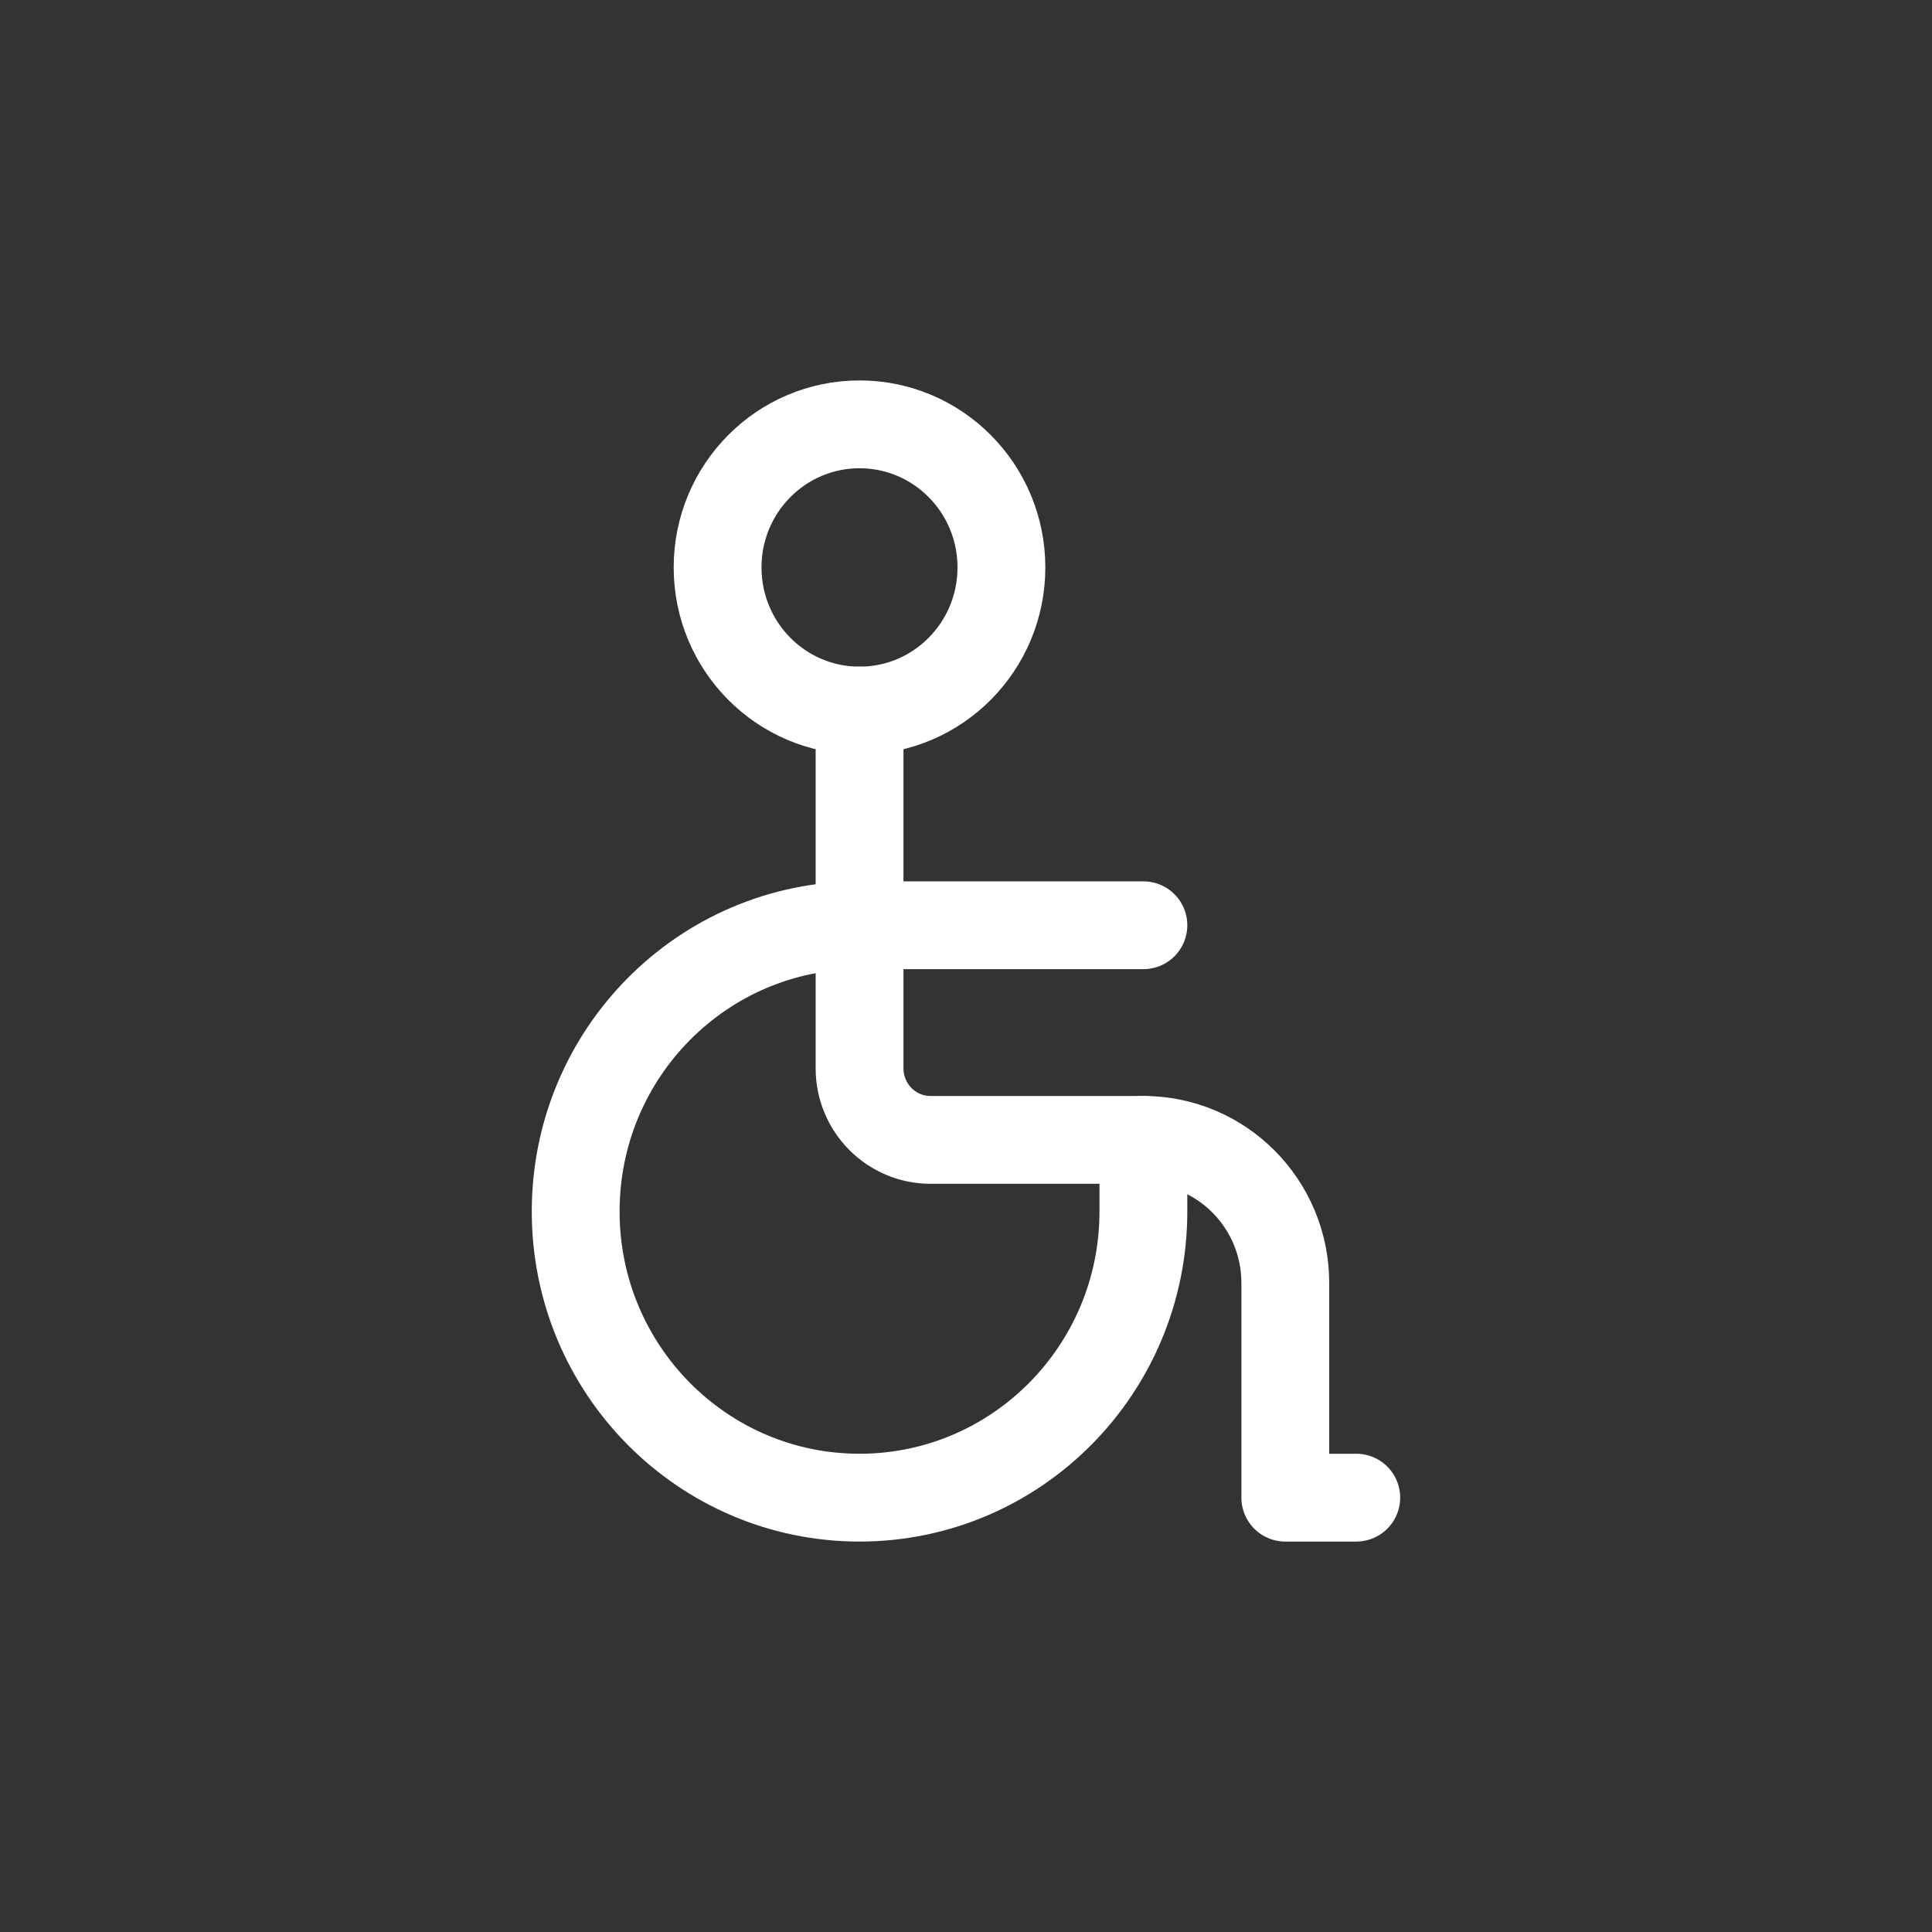
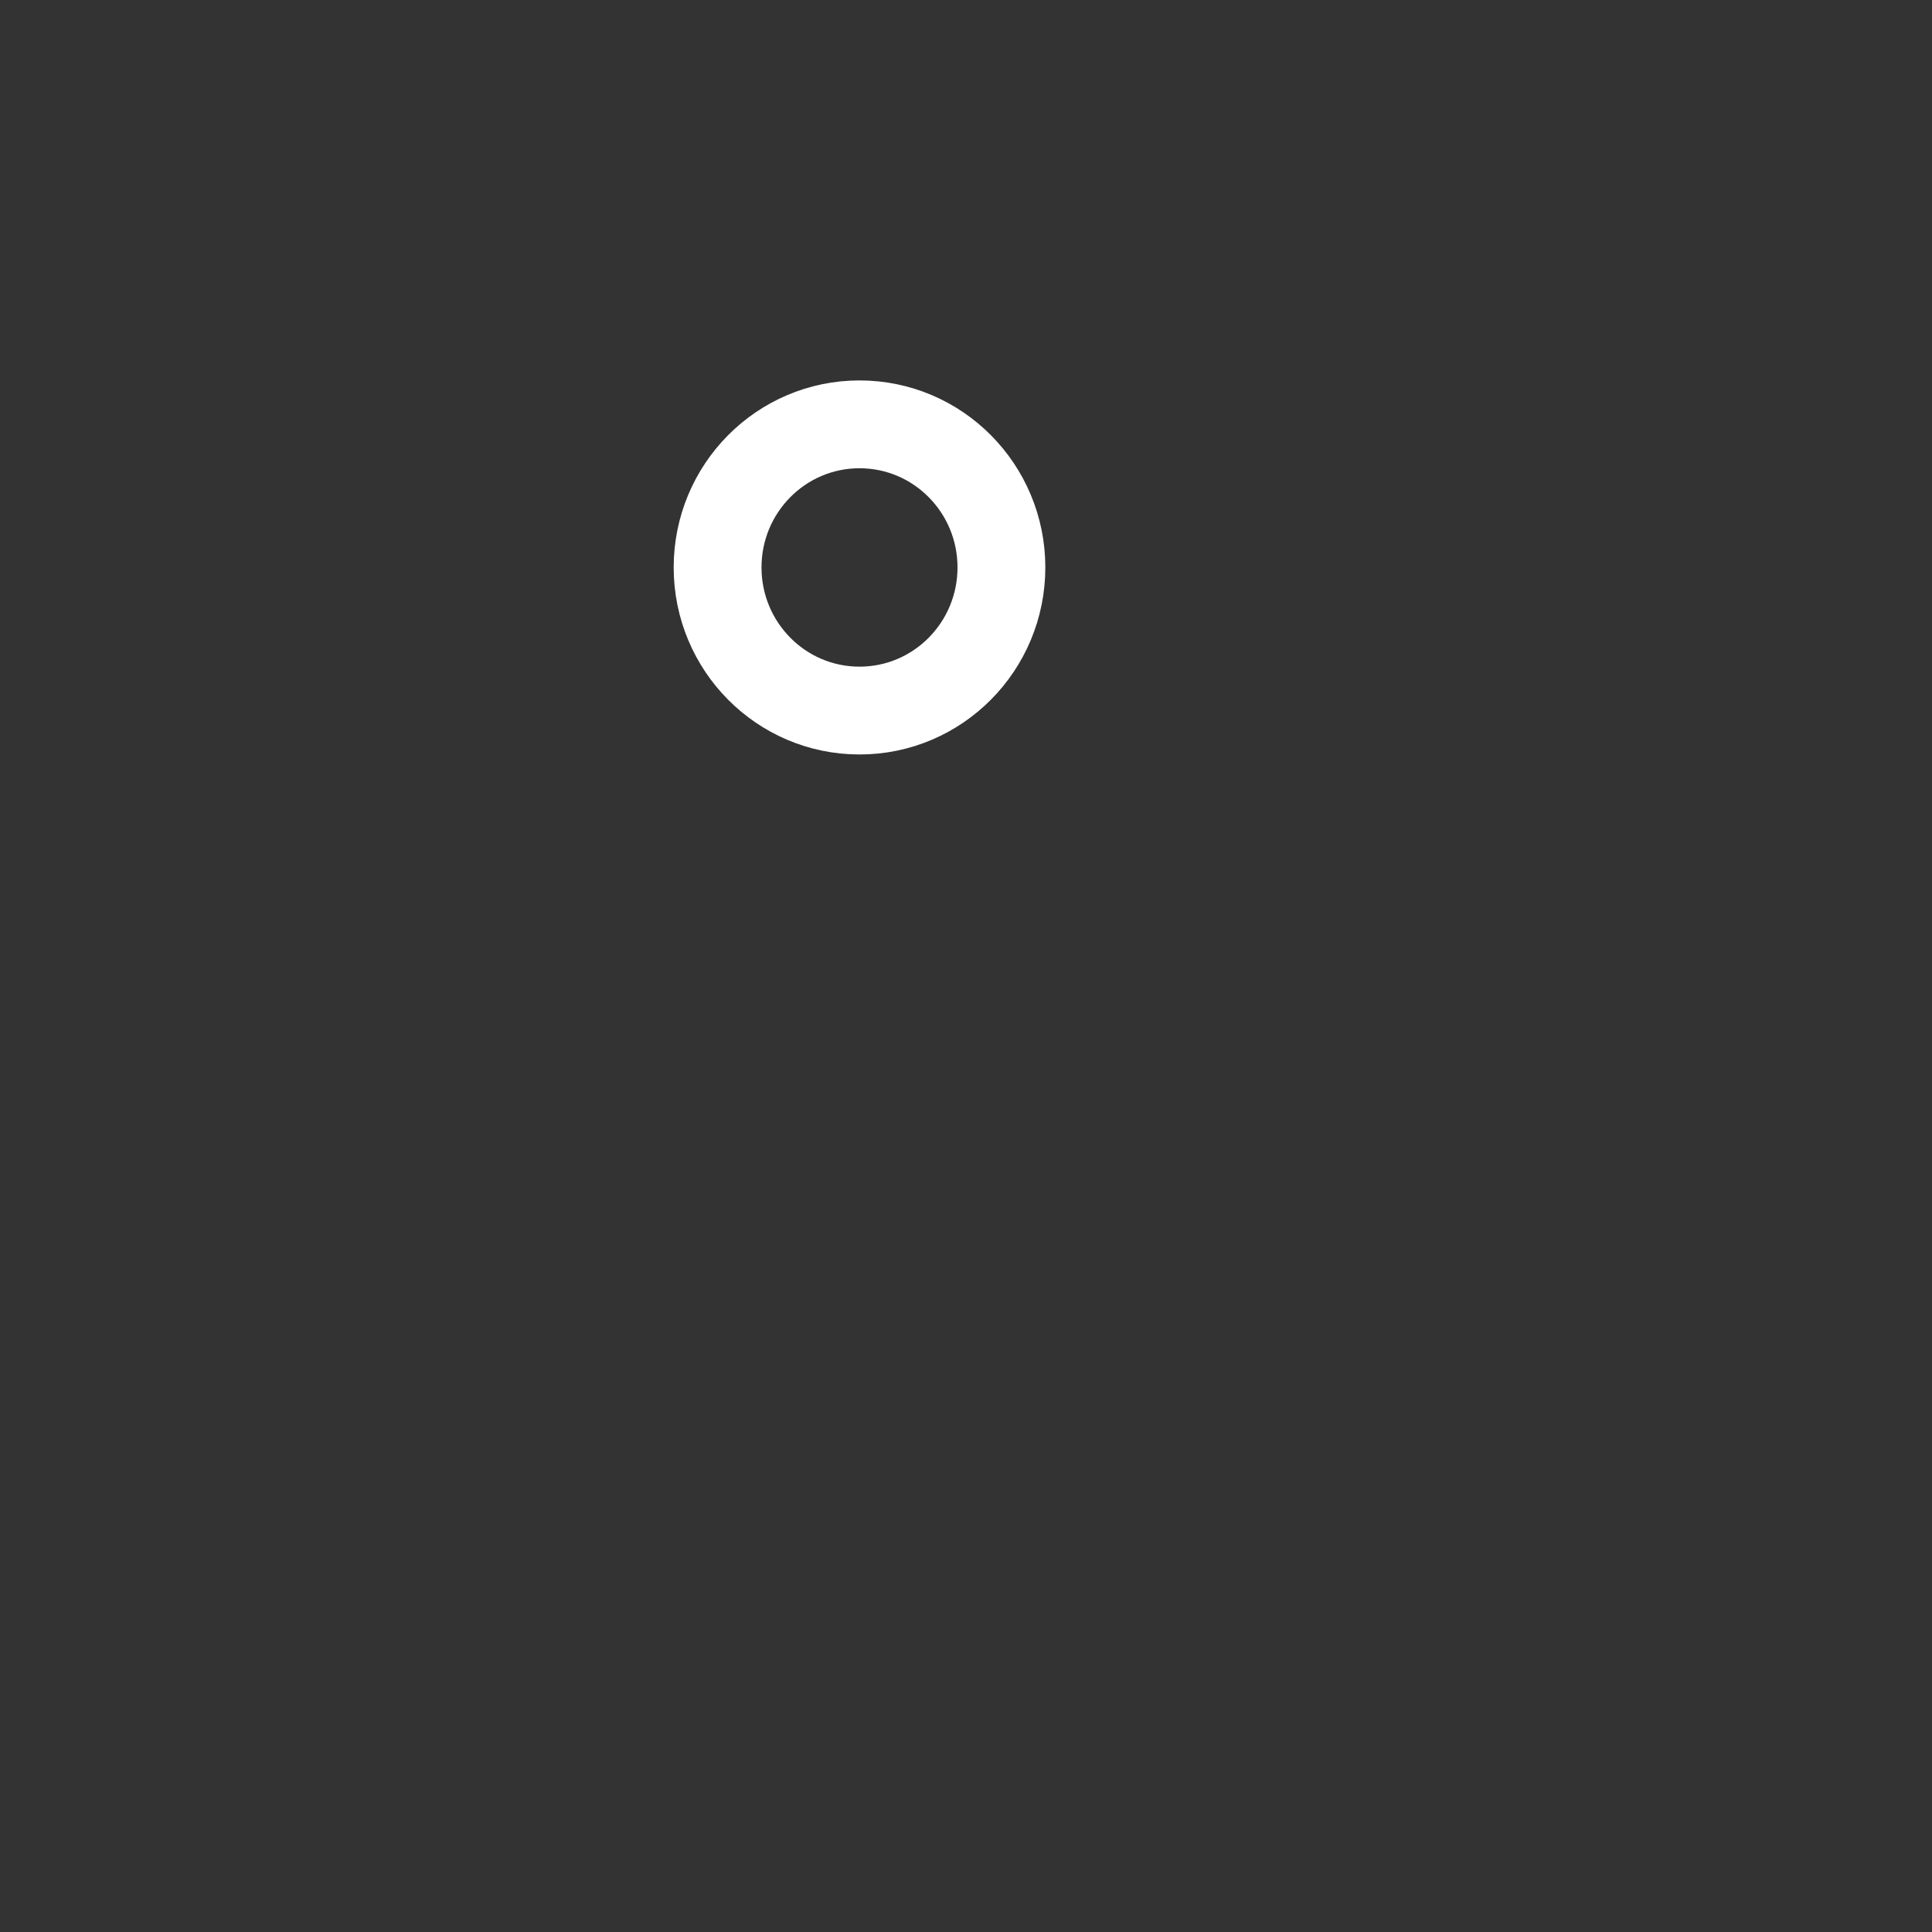
<svg xmlns="http://www.w3.org/2000/svg" width="33" height="33" viewBox="0 0 33 33" fill="none">
  <rect x="0" y="0" width="33" height="33" fill="#333333" stroke="none" />
  <path fill-rule="evenodd" clip-rule="evenodd" d="M12.257 9.692C12.257 11.043 13.342 12.137 14.681 12.137C16.02 12.137 17.105 11.043 17.105 9.692C17.105 8.342 16.02 7.248 14.681 7.248C13.342 7.248 12.257 8.342 12.257 9.692Z" stroke="#FFFFFF" stroke-width="1.5" stroke-linecap="round" stroke-linejoin="round" />
-   <path d="M14.682 12.137V18.248C14.682 18.923 15.224 19.47 15.894 19.47H19.53C20.869 19.47 21.954 20.564 21.954 21.915V25.581H23.166" stroke="#FFFFFF" stroke-width="1.5" stroke-linecap="round" stroke-linejoin="round" />
-   <path d="M19.53 15.804H14.681C12.004 15.804 9.833 17.992 9.833 20.693C9.833 23.393 12.004 25.581 14.681 25.581C17.359 25.581 19.53 23.393 19.53 20.693V19.47" stroke="#FFFFFF" stroke-width="1.5" stroke-linecap="round" stroke-linejoin="round" />
</svg>